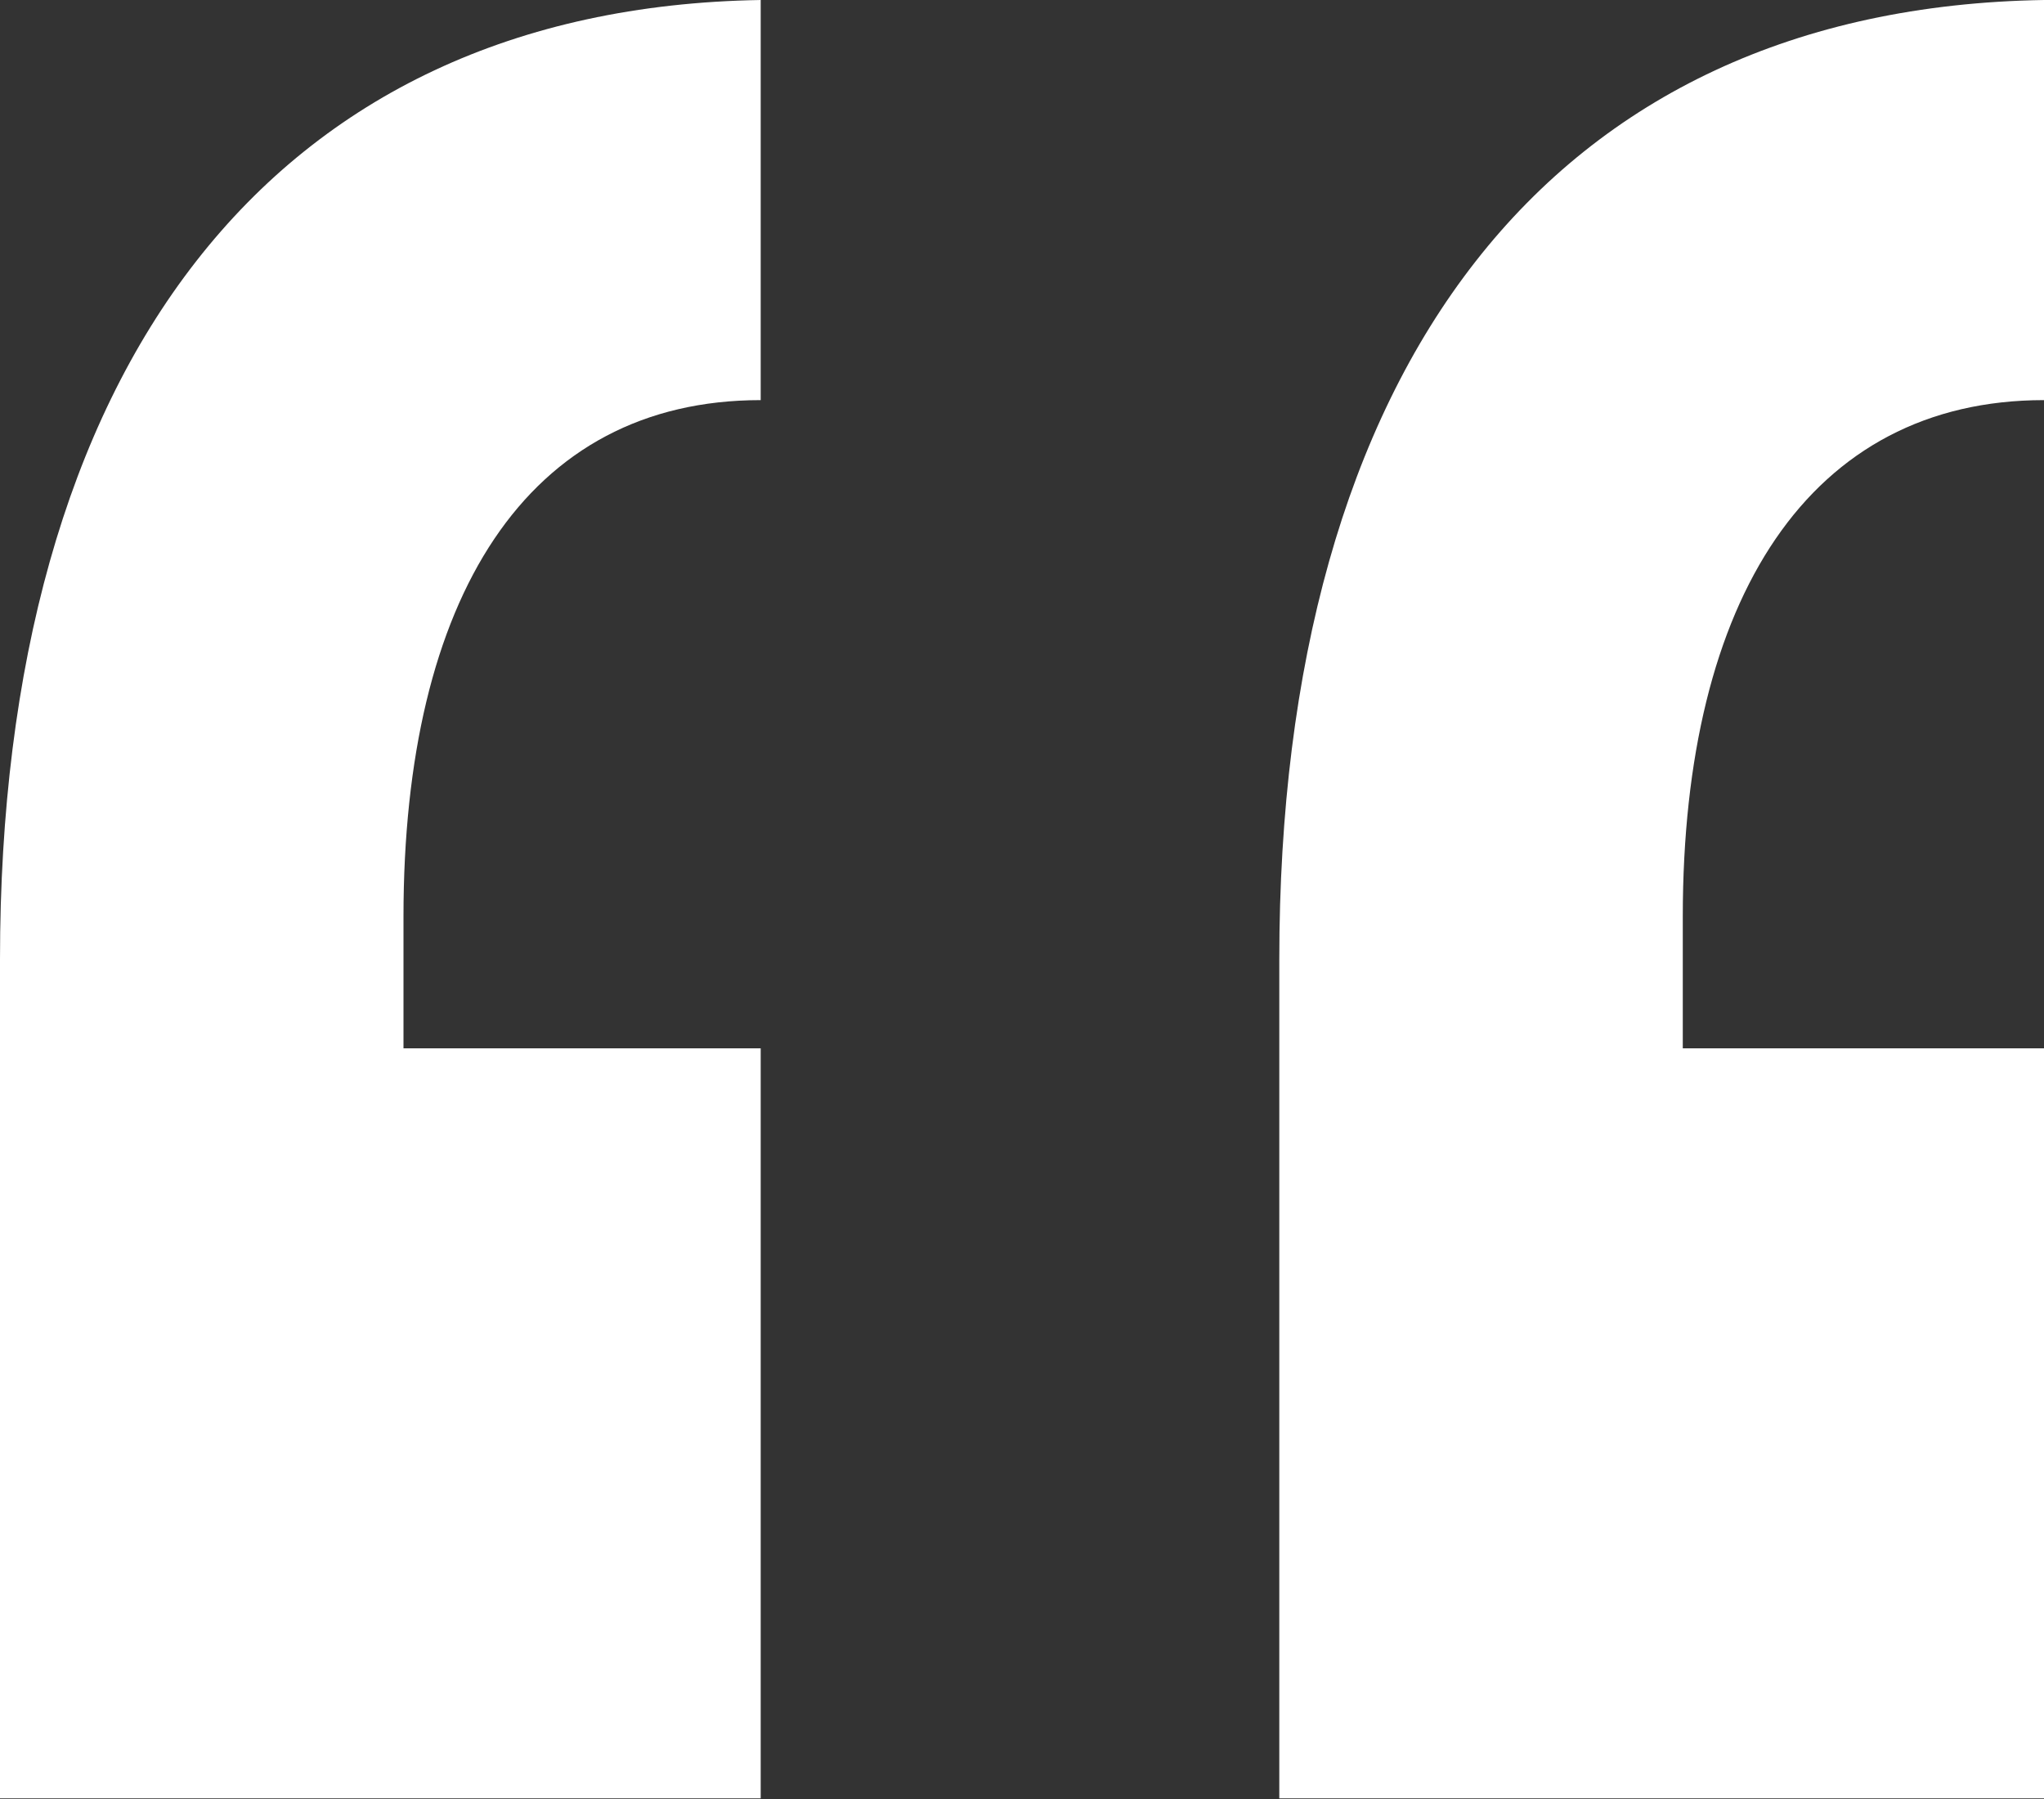
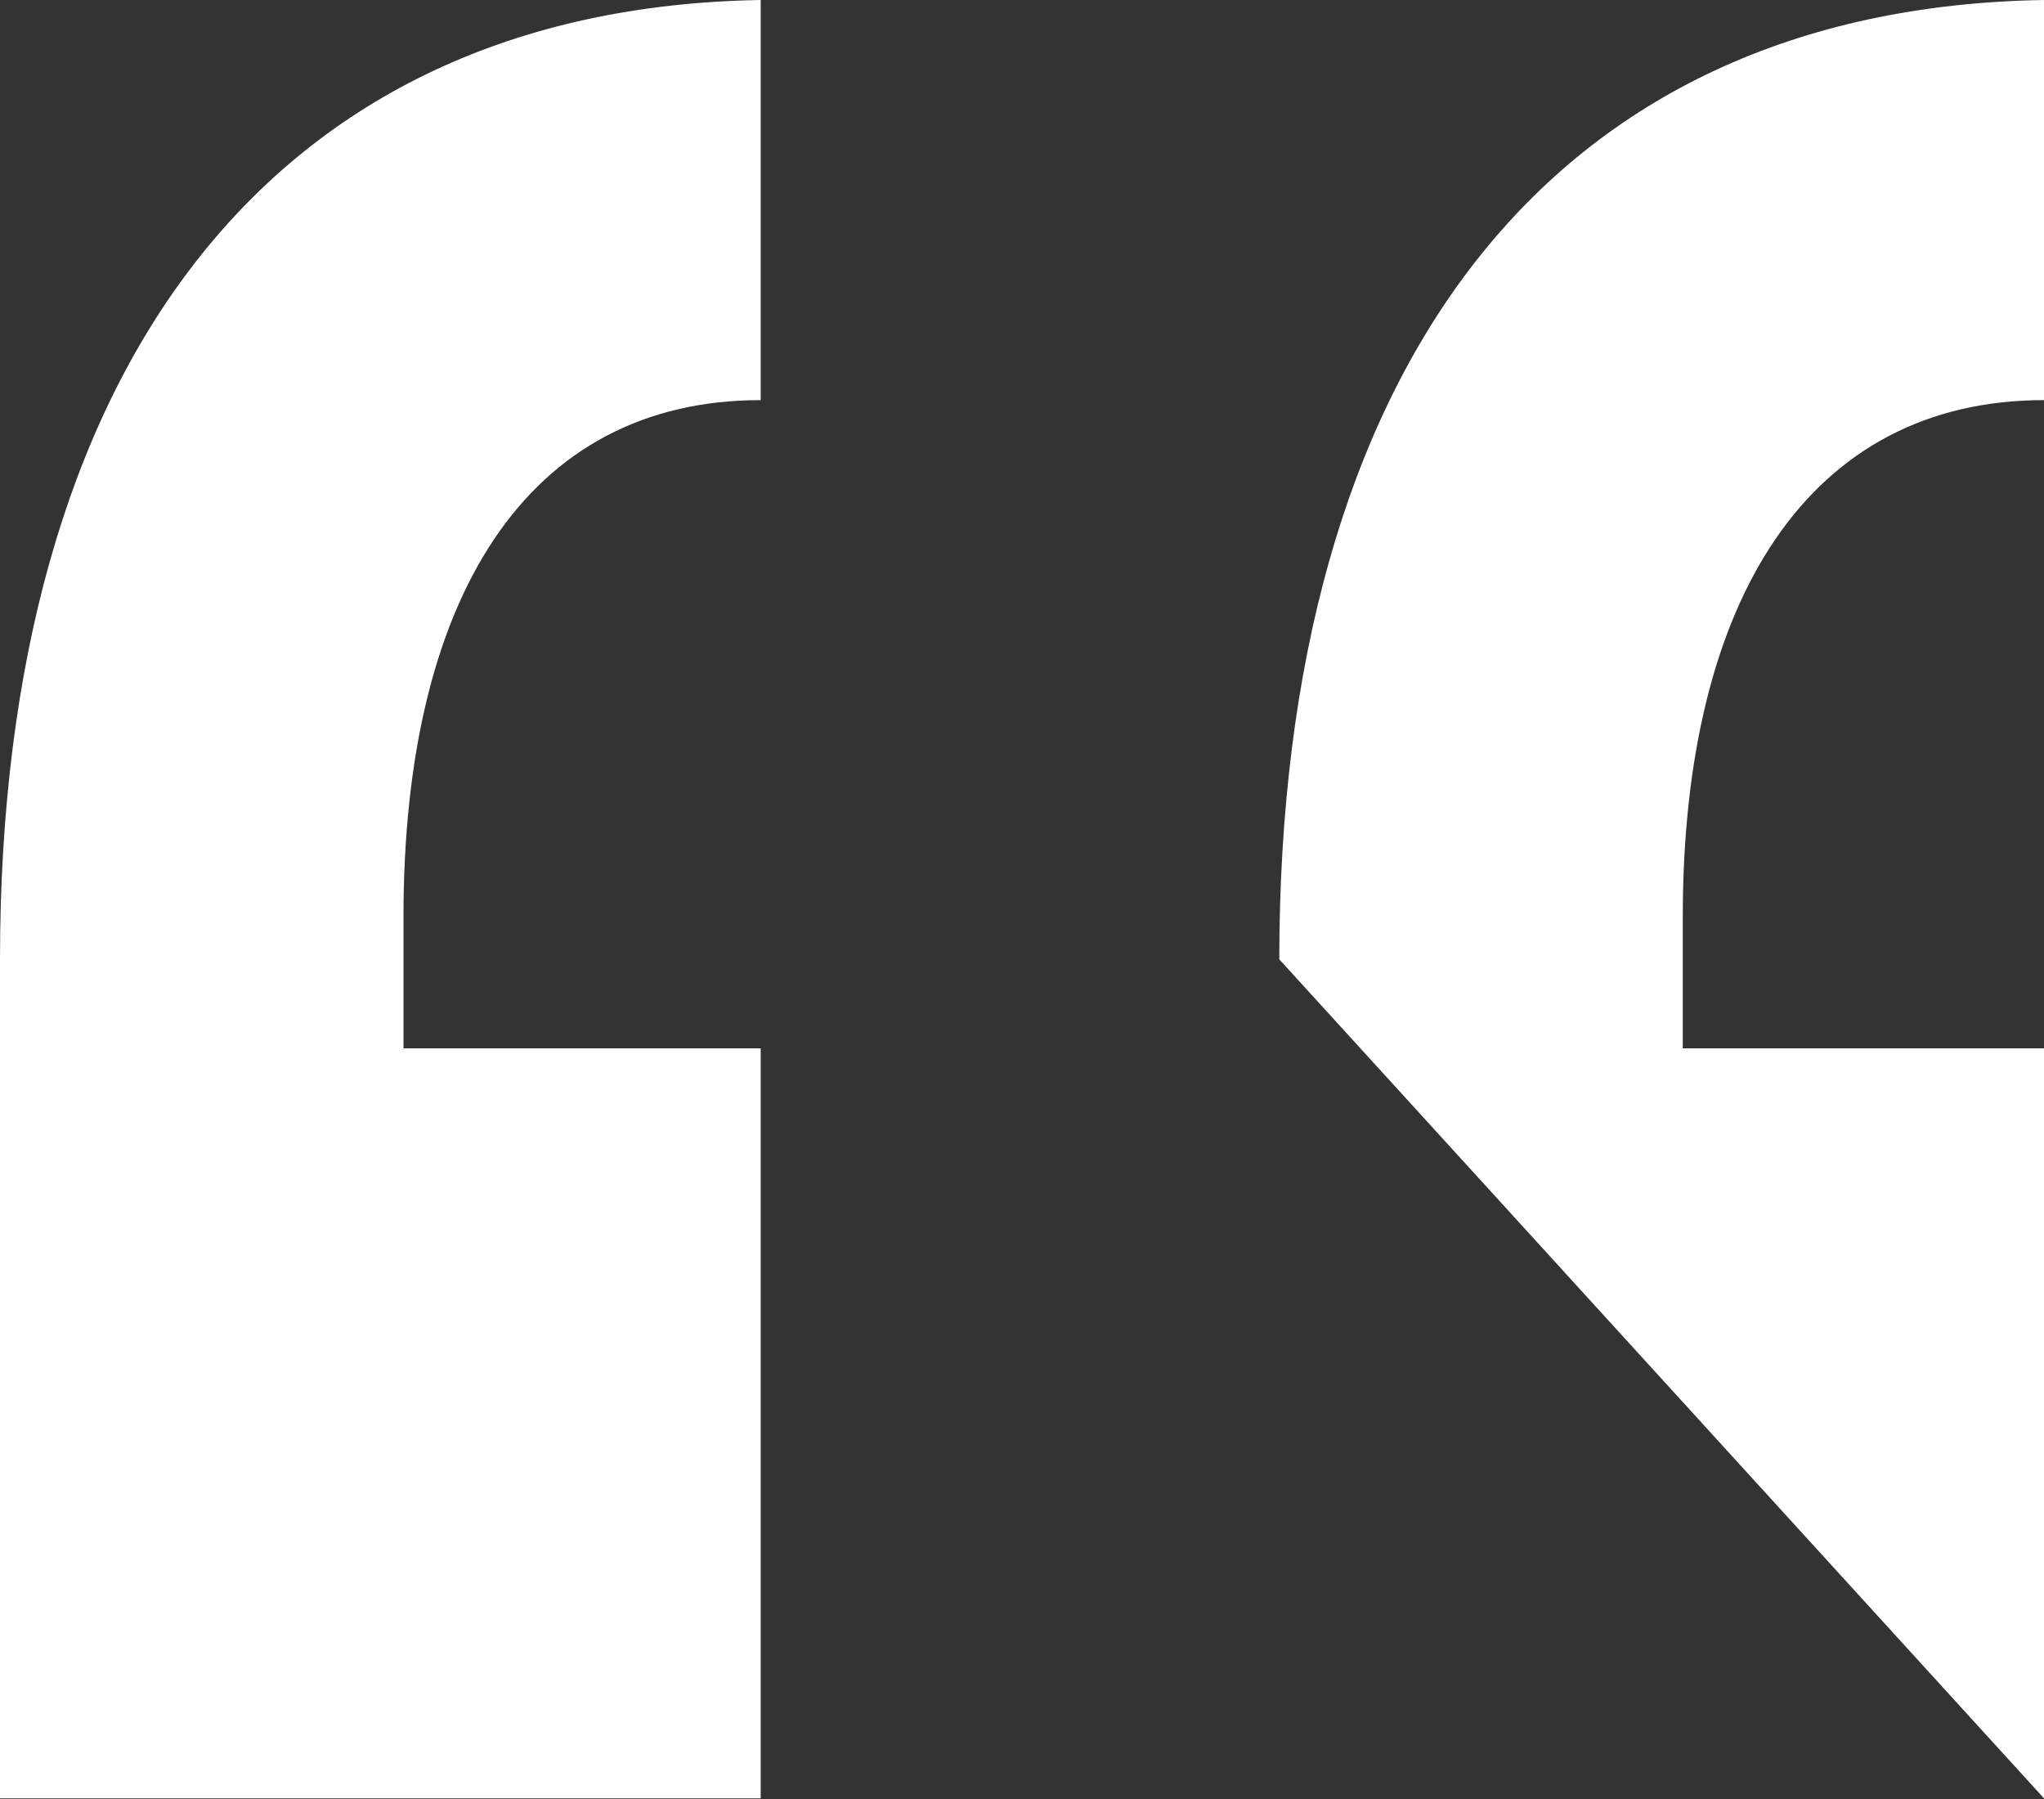
<svg xmlns="http://www.w3.org/2000/svg" width="25" height="22" viewBox="0 0 25 22" fill="none">
  <rect x="0" y="0" width="25" height="22" fill="#333333" stroke="none" />
-   <path d="M9.304 4.893C6.44 4.893 4.935 7.314 4.935 11.209L4.935 12.82L9.304 12.82L9.304 21.992L3.84517e-06 21.992L2.05133e-06 11.732C7.89633e-07 4.516 3.293 0.098 9.304 -1.6268e-06L9.304 4.893ZM25 4.893C22.136 4.893 20.582 7.314 20.582 11.209L20.582 12.82L25 12.82L25 21.992L15.647 21.992L15.647 11.732C15.647 4.516 18.932 0.098 25 -4.37114e-06L25 4.893Z" fill="white" />
+   <path d="M9.304 4.893C6.44 4.893 4.935 7.314 4.935 11.209L4.935 12.82L9.304 12.82L9.304 21.992L3.84517e-06 21.992L2.05133e-06 11.732C7.89633e-07 4.516 3.293 0.098 9.304 -1.6268e-06L9.304 4.893ZM25 4.893C22.136 4.893 20.582 7.314 20.582 11.209L20.582 12.82L25 12.82L25 21.992L15.647 11.732C15.647 4.516 18.932 0.098 25 -4.37114e-06L25 4.893Z" fill="white" />
</svg>